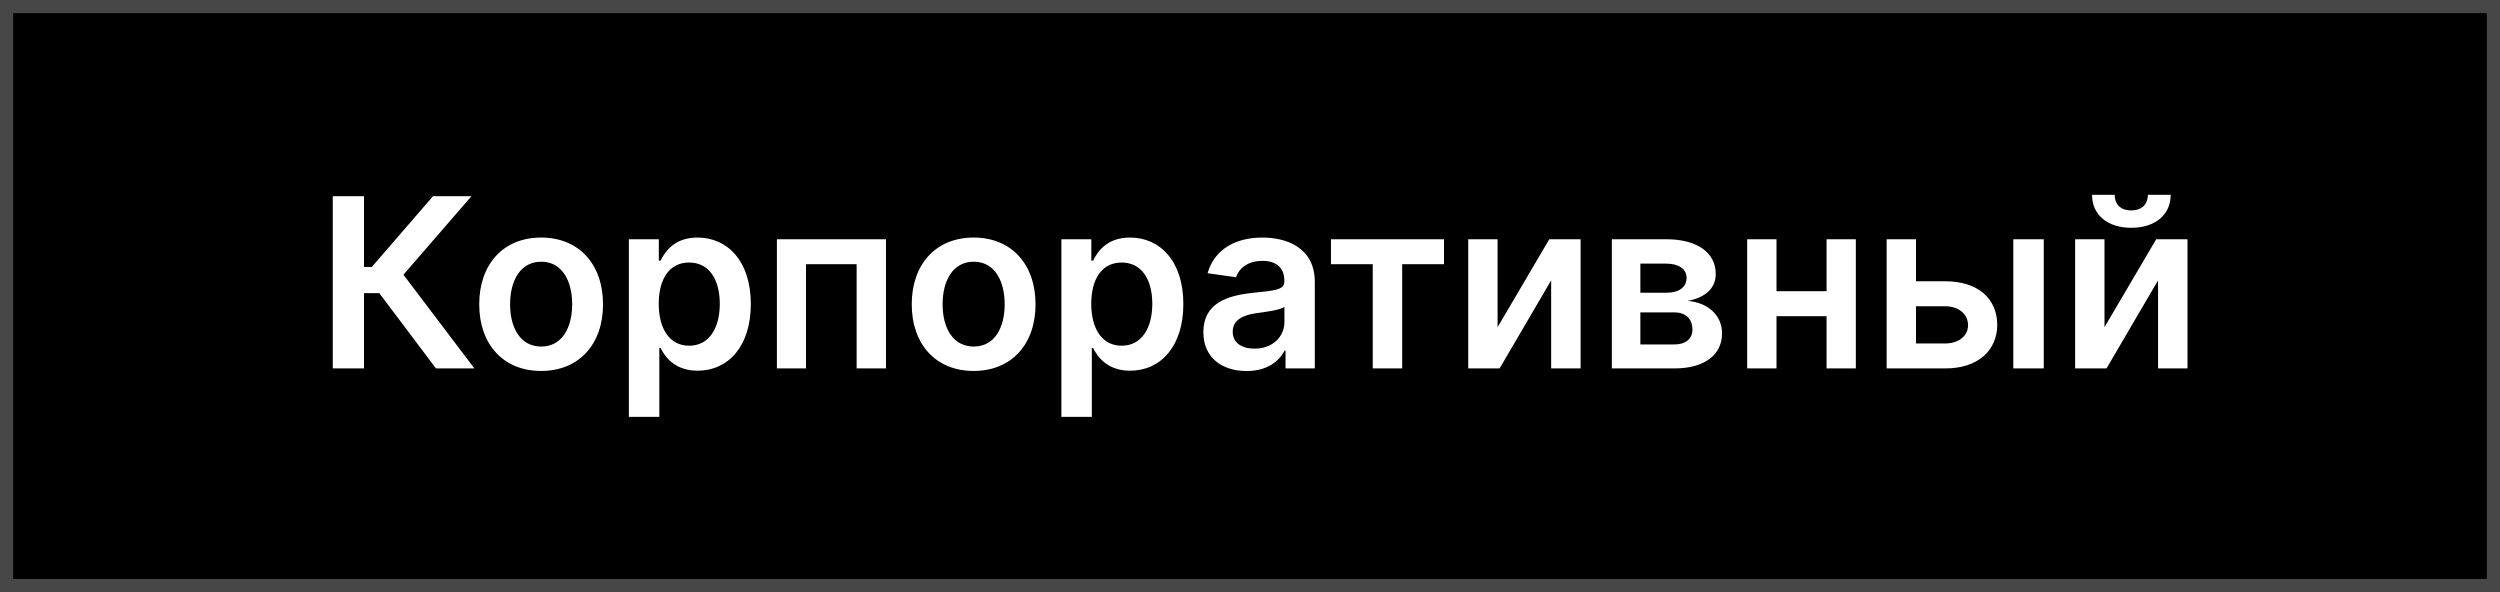
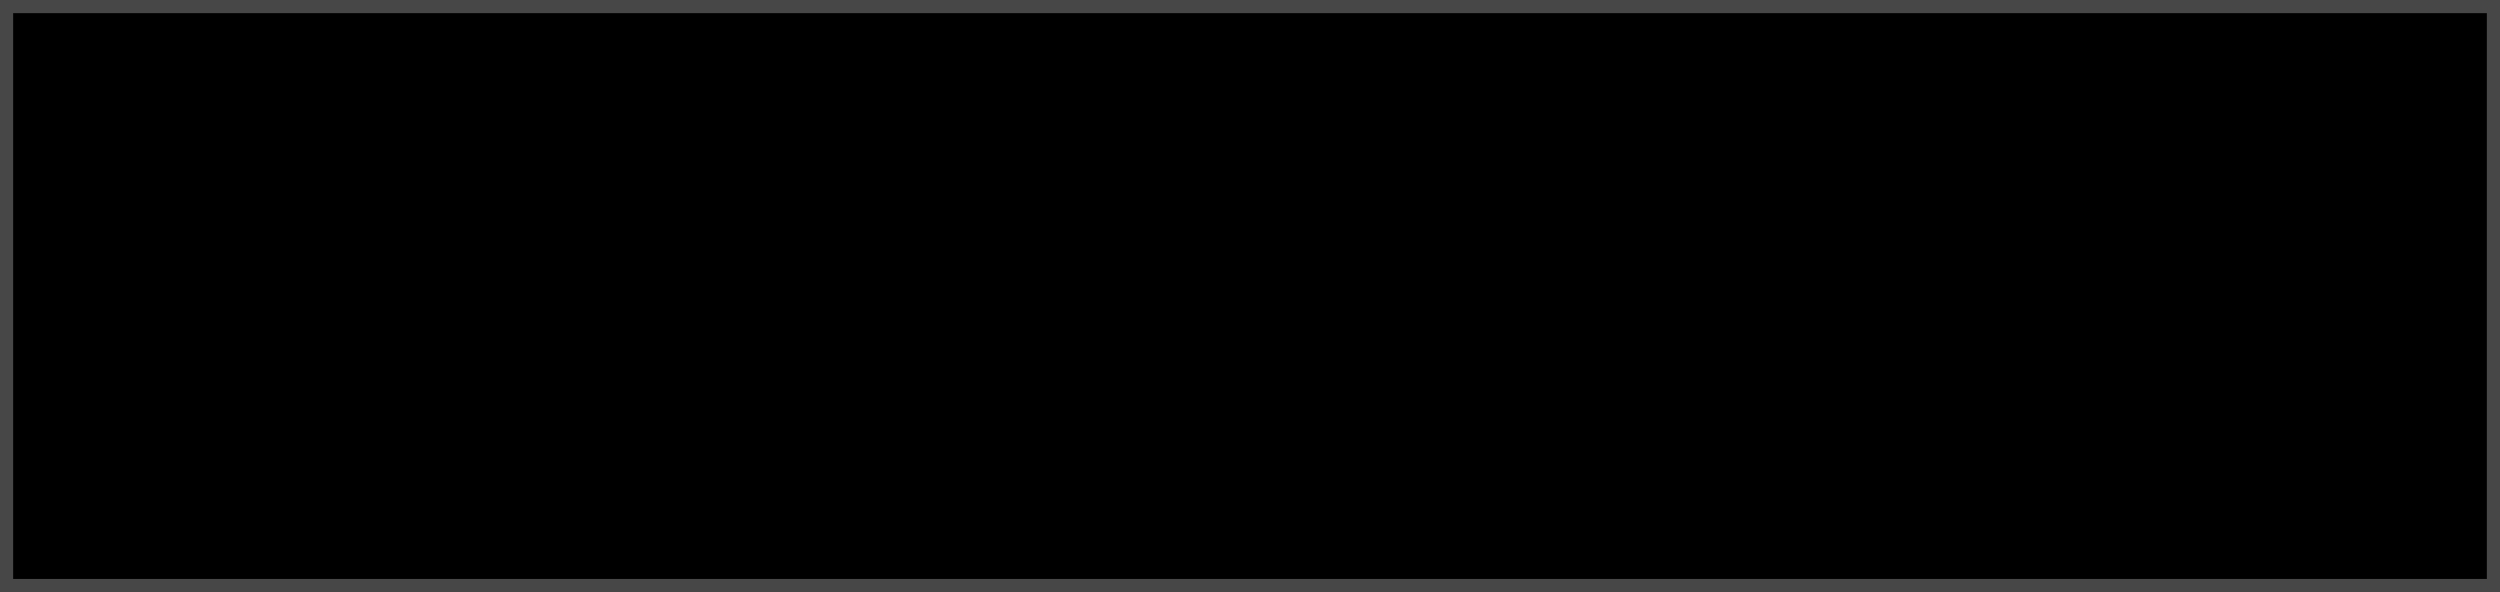
<svg xmlns="http://www.w3.org/2000/svg" width="190" height="45" viewBox="0 0 190 45" fill="none">
  <rect x="0" y="0" width="190" height="45" fill="#808080" stroke="none" />
  <rect x="0.5" y="0.5" width="189" height="44" fill="black" stroke="#474747" />
-   <path d="M33.134 28H36.055L30.66 20.879L35.832 14.909H32.91L28.257 20.291H27.663V14.909H25.291V28H27.663V22.279H28.826L33.134 28ZM41.126 28.192C44.002 28.192 45.83 26.166 45.83 23.129C45.83 20.087 44.002 18.054 41.126 18.054C38.249 18.054 36.421 20.087 36.421 23.129C36.421 26.166 38.249 28.192 41.126 28.192ZM41.139 26.338C39.547 26.338 38.767 24.919 38.767 23.123C38.767 21.327 39.547 19.889 41.139 19.889C42.705 19.889 43.485 21.327 43.485 23.123C43.485 24.919 42.705 26.338 41.139 26.338ZM47.794 31.682H50.108V26.453H50.204C50.569 27.169 51.329 28.173 53.017 28.173C55.331 28.173 57.063 26.338 57.063 23.104C57.063 19.831 55.279 18.054 53.01 18.054C51.278 18.054 50.556 19.096 50.204 19.805H50.07V18.182H47.794V31.682ZM50.064 23.091C50.064 21.186 50.882 19.952 52.371 19.952C53.912 19.952 54.704 21.263 54.704 23.091C54.704 24.932 53.899 26.274 52.371 26.274C50.895 26.274 50.064 24.996 50.064 23.091ZM59.044 28H61.256V20.08H65.104V28H67.335V18.182H59.044V28ZM73.997 28.192C76.873 28.192 78.701 26.166 78.701 23.129C78.701 20.087 76.873 18.054 73.997 18.054C71.121 18.054 69.292 20.087 69.292 23.129C69.292 26.166 71.121 28.192 73.997 28.192ZM74.01 26.338C72.418 26.338 71.638 24.919 71.638 23.123C71.638 21.327 72.418 19.889 74.01 19.889C75.576 19.889 76.356 21.327 76.356 23.123C76.356 24.919 75.576 26.338 74.01 26.338ZM80.665 31.682H82.979V26.453H83.075C83.44 27.169 84.2 28.173 85.888 28.173C88.202 28.173 89.934 26.338 89.934 23.104C89.934 19.831 88.151 18.054 85.881 18.054C84.149 18.054 83.427 19.096 83.075 19.805H82.941V18.182H80.665V31.682ZM82.935 23.091C82.935 21.186 83.753 19.952 85.242 19.952C86.783 19.952 87.575 21.263 87.575 23.091C87.575 24.932 86.77 26.274 85.242 26.274C83.766 26.274 82.935 24.996 82.935 23.091ZM94.741 28.198C96.281 28.198 97.202 27.476 97.624 26.651H97.7V28H99.925V21.429C99.925 18.834 97.809 18.054 95.936 18.054C93.871 18.054 92.286 18.974 91.775 20.764L93.935 21.071C94.165 20.4 94.817 19.825 95.949 19.825C97.023 19.825 97.611 20.374 97.611 21.34V21.378C97.611 22.043 96.914 22.075 95.182 22.26C93.277 22.465 91.455 23.033 91.455 25.245C91.455 27.175 92.868 28.198 94.741 28.198ZM95.342 26.498C94.376 26.498 93.686 26.057 93.686 25.207C93.686 24.318 94.46 23.947 95.495 23.8C96.102 23.717 97.317 23.564 97.617 23.321V24.478C97.617 25.571 96.735 26.498 95.342 26.498ZM101.152 20.08H104.329V28H106.566V20.08H109.743V18.182H101.152V20.08ZM113.816 24.868V18.182H111.585V28H113.97L117.888 21.308V28H120.125V18.182H117.747L113.816 24.868ZM122.501 28H127.257C129.558 28 130.875 26.958 130.875 25.334C130.875 23.96 129.808 23.001 128.267 22.867C129.577 22.624 130.396 21.928 130.396 20.822C130.396 19.166 128.945 18.182 126.624 18.182H122.501V28ZM124.668 26.178V23.743H127.257C128.107 23.743 128.625 24.235 128.625 25.047C128.625 25.75 128.107 26.178 127.257 26.178H124.668ZM124.668 22.247V20.035H126.624C127.589 20.035 128.178 20.445 128.178 21.116C128.178 21.819 127.609 22.247 126.669 22.247H124.668ZM135.015 18.182H132.785V28H135.015V24.03H138.819V28H141.043V18.182H138.819V22.132H135.015V18.182ZM145.615 21.378V18.182H143.384V28H147.846C150.345 28 151.783 26.619 151.79 24.689C151.783 22.707 150.345 21.378 147.846 21.378H145.615ZM153.011 28H155.325V18.182H153.011V28ZM145.615 23.276H147.846C148.849 23.276 149.572 23.871 149.572 24.721C149.572 25.533 148.849 26.102 147.846 26.102H145.615V23.276ZM159.941 24.868V18.182H157.71V28H160.095L164.013 21.308V28H166.25V18.182H163.872L159.941 24.868ZM163.24 14.807C163.233 15.433 162.875 15.989 161.974 15.989C161.06 15.989 160.715 15.421 160.715 14.807H158.995C158.989 16.303 160.146 17.312 161.974 17.312C163.815 17.312 164.972 16.303 164.972 14.807H163.24Z" fill="white" />
</svg>